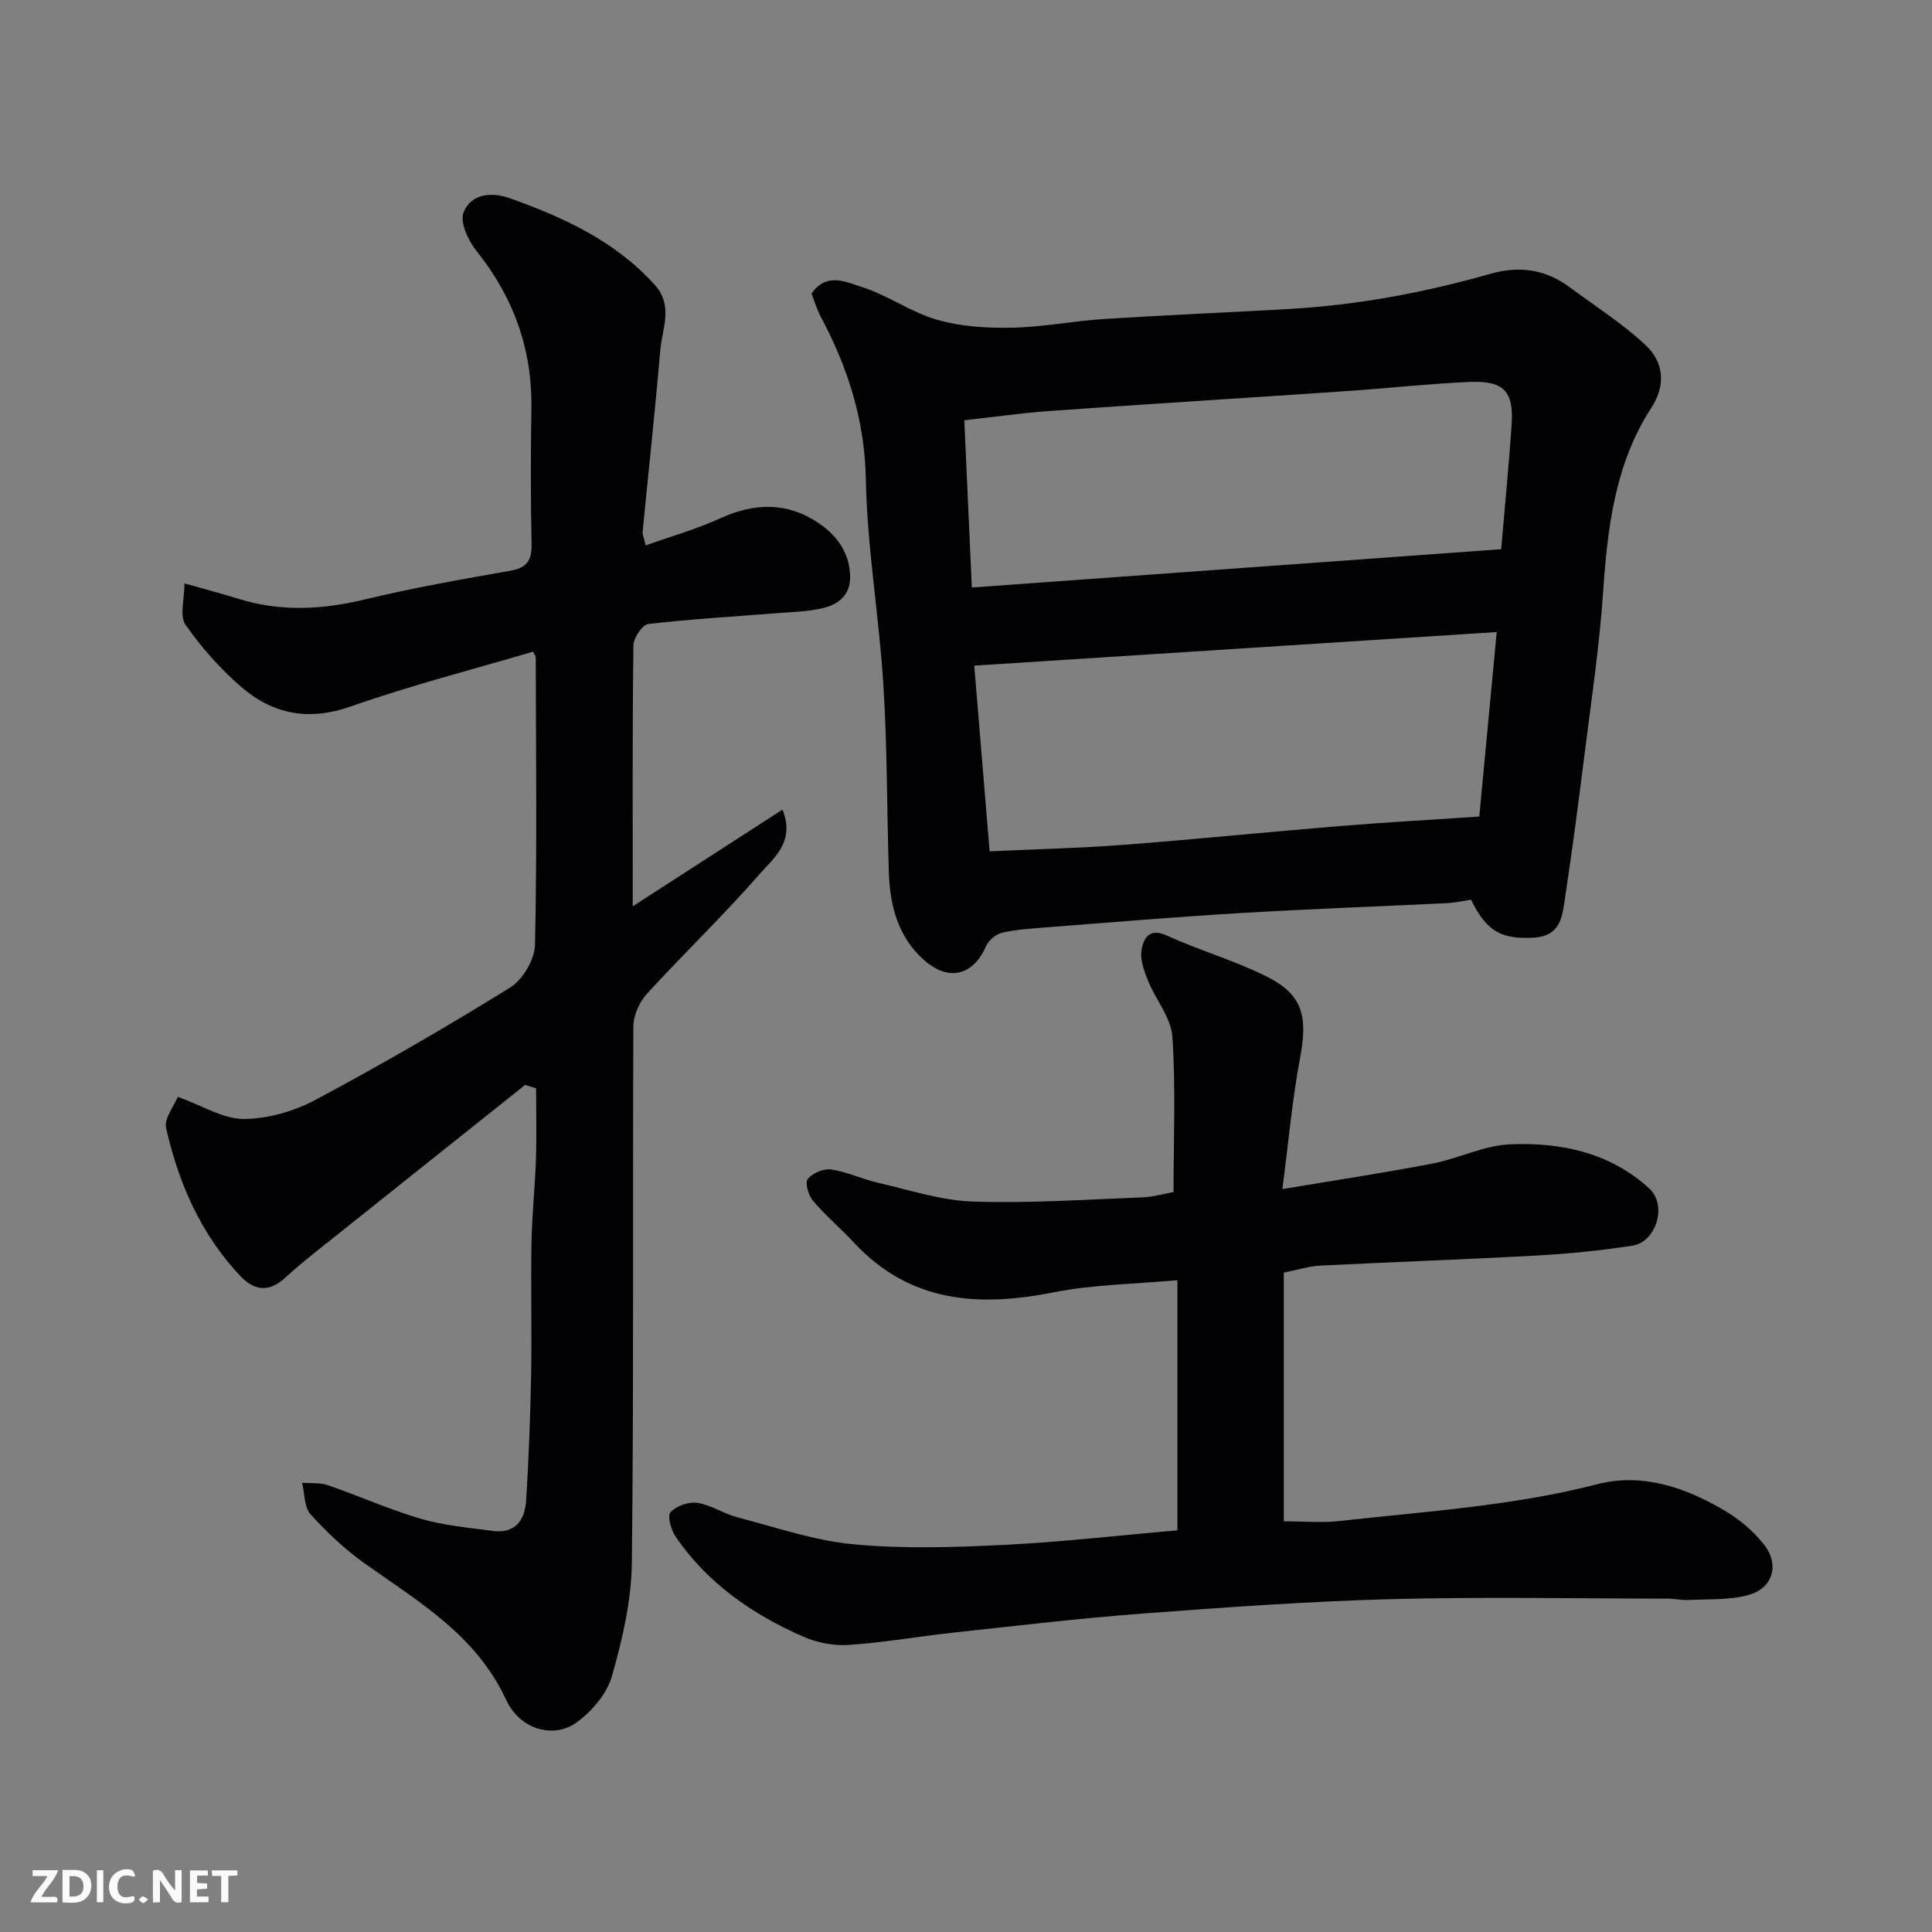
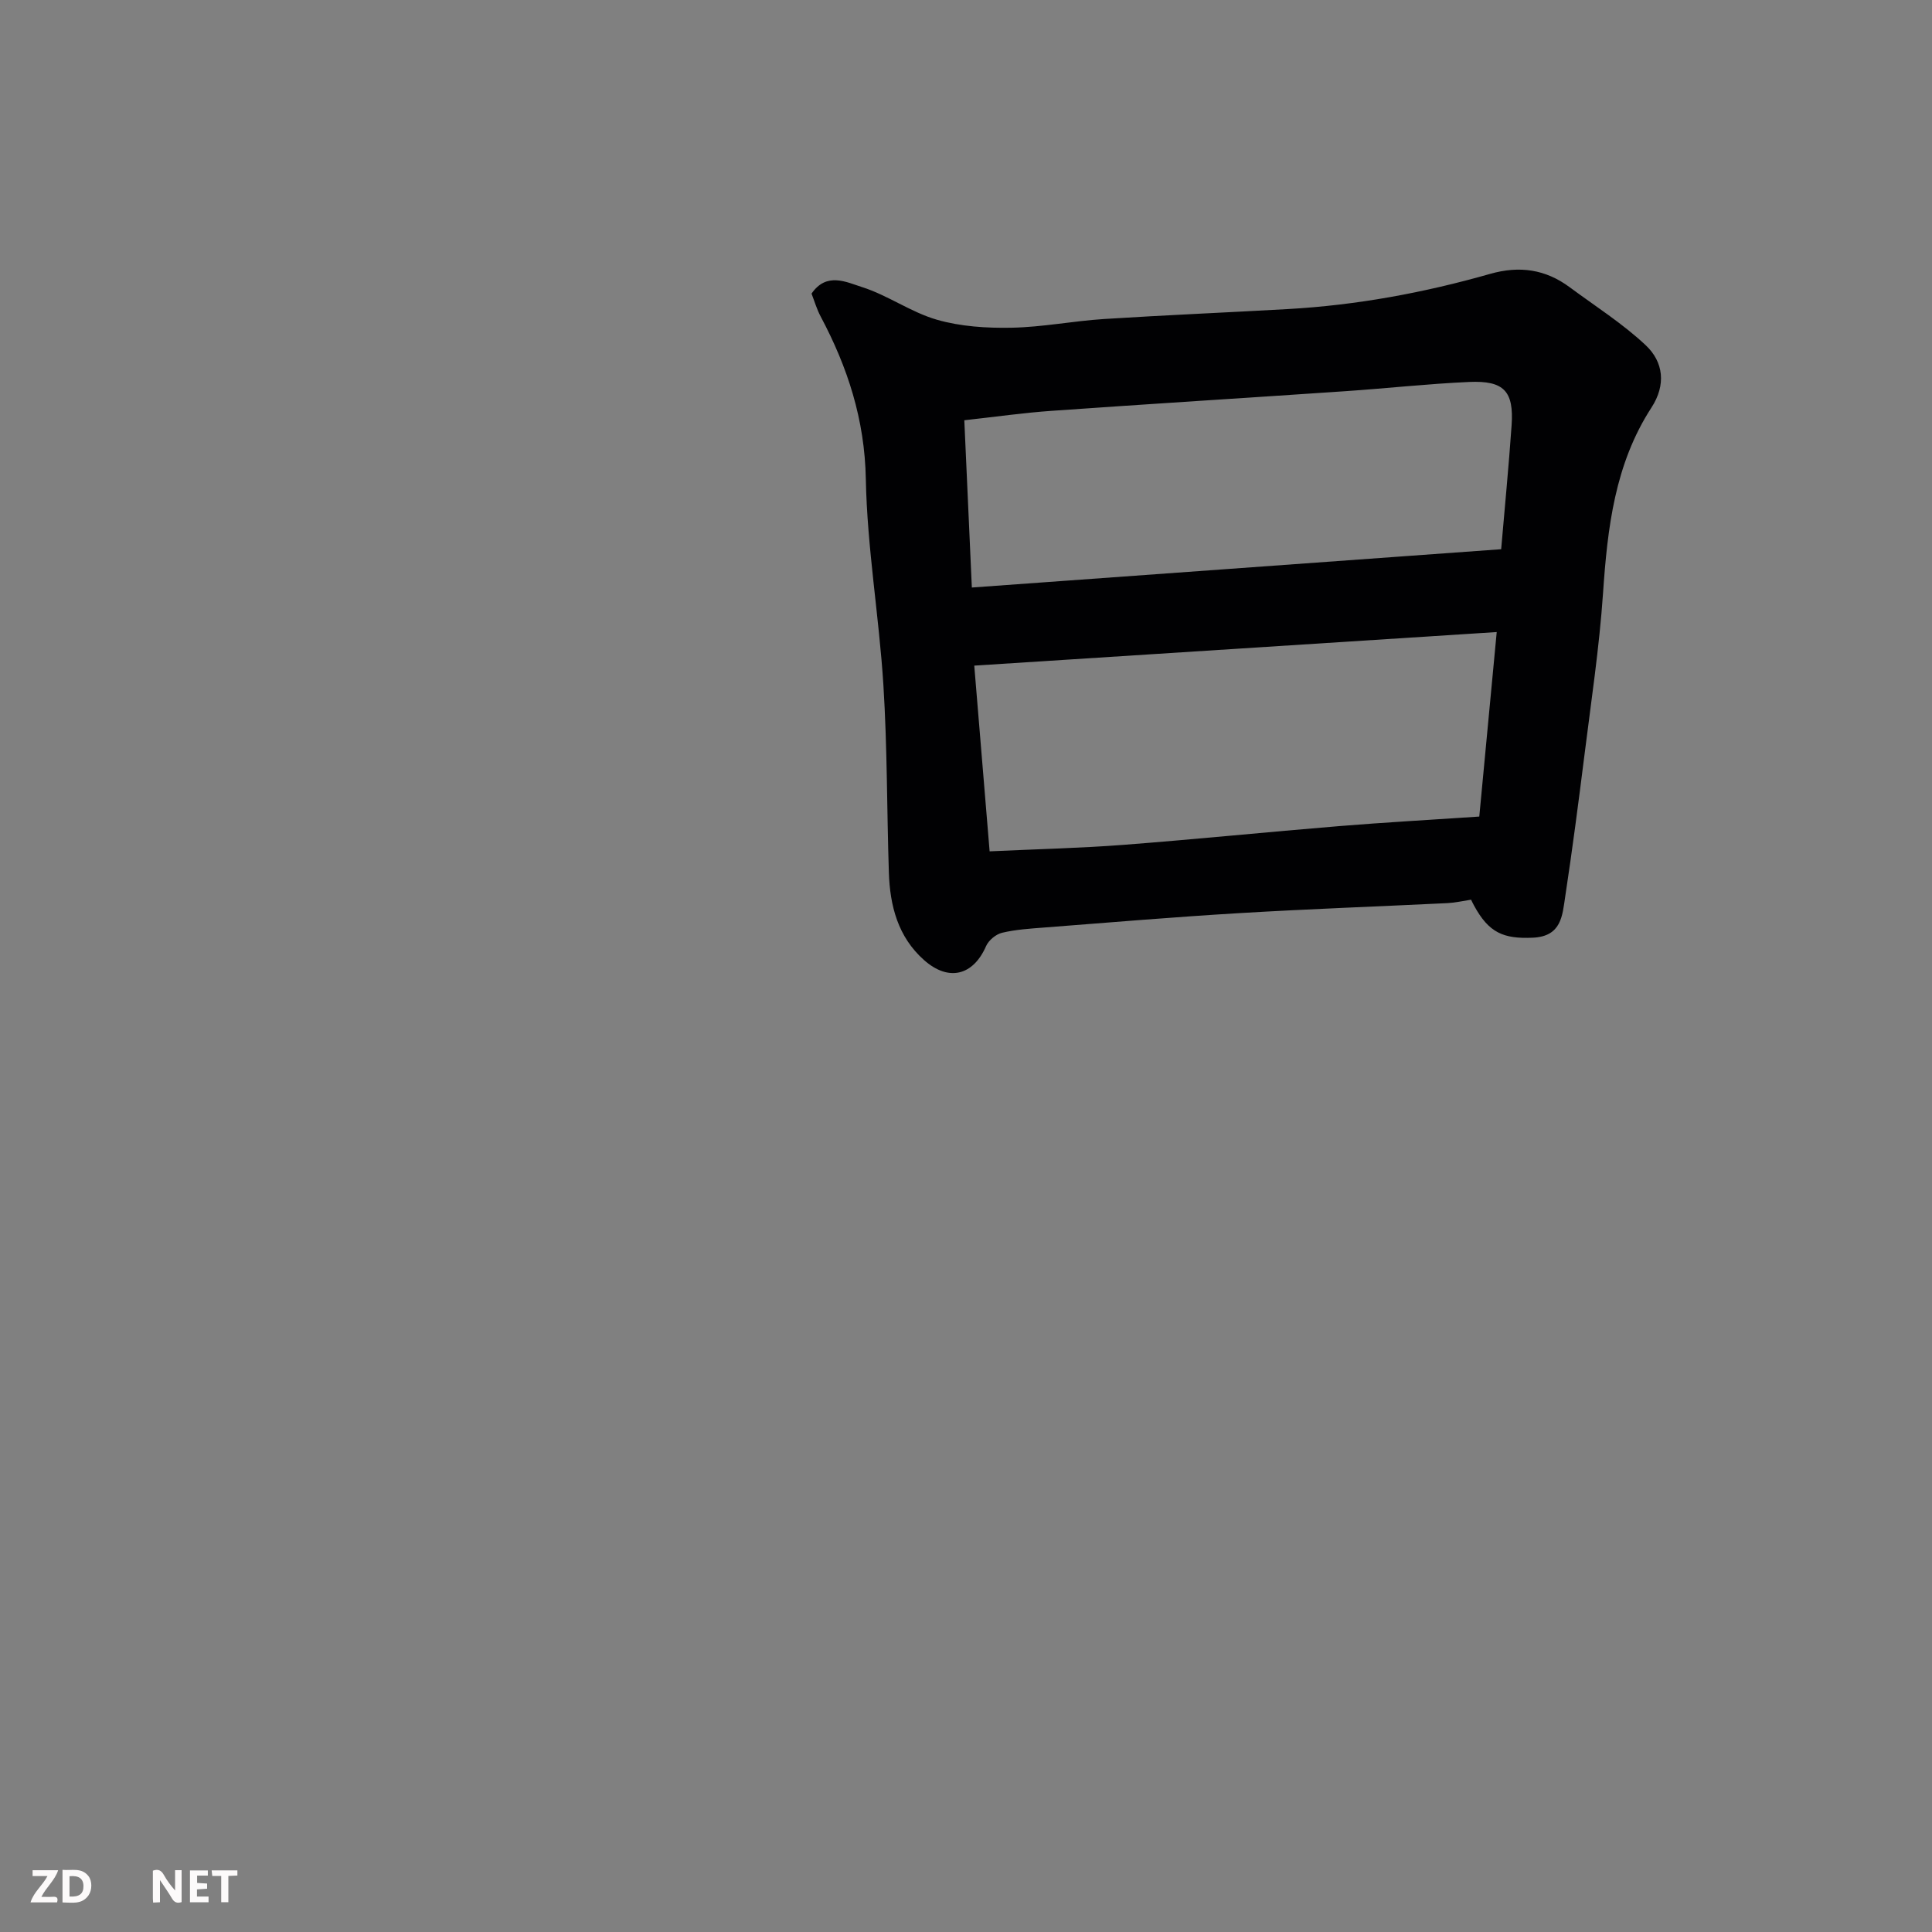
<svg xmlns="http://www.w3.org/2000/svg" enable-background="new 0 0 400 400" viewBox="0 0 400 400">
  <rect x="0" y="0" width="400" height="400" fill="#808080" stroke="none" />
-   <path d="m108.73 224.62c-12.9 10.28-25.8 20.55-38.69 30.85-3.71 2.97-7.51 5.86-11 9.08-3.41 3.14-6.47 2.62-9.31-.39-8.16-8.65-12.76-19.21-15.34-30.61-.45-1.97 1.64-4.52 2.42-6.46 5.16 1.85 9.42 4.6 13.67 4.58 4.99-.02 10.41-1.6 14.86-3.97 13.66-7.3 27.1-15.07 40.26-23.23 2.62-1.62 5.1-5.79 5.16-8.84.44-19.82.2-39.65.16-59.47 0-.29-.24-.58-.54-1.25-12.56 3.72-25.34 6.99-37.73 11.35-8.73 3.07-16.13 1.63-22.71-4.04-4.34-3.75-8.26-8.18-11.54-12.88-1.26-1.81-.21-5.23-.21-8.56 4.41 1.26 7.8 2.15 11.15 3.19 8.71 2.71 17.33 2.28 26.15.15 9.96-2.4 20.08-4.18 30.18-5.96 3.51-.62 4.47-2.22 4.39-5.62-.21-9.33-.18-18.66-.04-27.99.18-12.28-3.69-22.99-11.35-32.57-1.71-2.14-3.5-5.95-2.7-7.99 1.51-3.86 5.73-4.32 9.6-2.94 11.18 3.98 21.8 8.86 29.99 17.93 3.9 4.32 1.54 9 1.15 13.49-1.08 12.58-2.45 25.14-3.67 37.71-.04.46.2.94.63 2.74 5.27-1.88 10.52-3.35 15.41-5.59 7.11-3.26 13.93-3.42 20.41.97 3.75 2.54 6.42 6.11 6.52 11.04.08 3.81-2.39 5.76-5.47 6.52-3.31.82-6.83.85-10.26 1.13-8.69.7-17.41 1.18-26.06 2.21-1.23.15-3.06 2.87-3.08 4.42-.22 17.64-.14 35.29-.14 54.02 10.63-6.86 20.59-13.29 31.01-20.02 2.69 6.77-1.97 10.16-4.86 13.48-7.41 8.49-15.59 16.31-23.19 24.63-1.58 1.73-2.82 4.5-2.83 6.8-.17 36.99.11 73.97-.31 110.96-.09 7.88-1.95 15.89-4.12 23.52-1.03 3.64-4.14 7.28-7.28 9.58-4.66 3.42-11.71 1.63-14.62-4.64-6.19-13.34-17.95-20.23-29.11-28.12-4.15-2.94-7.95-6.5-11.37-10.28-1.35-1.5-1.23-4.33-1.77-6.56 1.78.15 3.69-.06 5.32.5 6.46 2.23 12.73 5.04 19.27 6.96 4.8 1.4 9.9 1.84 14.89 2.51 4.72.63 6.66-2.32 6.91-6.39.52-8.58.86-17.19 1.02-25.78.17-9.16-.08-18.33.08-27.49.1-5.77.73-11.53.92-17.3.16-4.89.03-9.78.03-14.67-.75-.23-1.5-.47-2.26-.71z" fill="#010103" />
  <path d="m304.57 186.27c-1.7.26-3.28.63-4.86.71-14.36.7-28.73 1.21-43.08 2.07-13.47.8-26.93 1.94-40.39 2.98-2.94.23-5.92.41-8.77 1.09-1.27.3-2.78 1.55-3.31 2.75-2.67 6.12-7.75 7.42-12.85 2.9-5.41-4.8-7.06-11.25-7.28-18.13-.42-12.92-.32-25.88-1.13-38.77-.89-14.26-3.37-28.45-3.64-42.7-.23-12.28-3.75-23.11-9.35-33.64-.82-1.54-1.31-3.26-1.89-4.74 3.11-4.54 7.26-2.36 10.43-1.36 5.35 1.69 10.14 5.21 15.51 6.76 4.92 1.42 10.31 1.76 15.48 1.66 6.38-.12 12.72-1.39 19.1-1.8 12.69-.81 25.39-1.34 38.08-2.06 14.25-.8 28.21-3.38 41.91-7.29 6.08-1.73 11.46-.94 16.46 2.77 5.3 3.93 10.95 7.51 15.73 12 3.7 3.47 4.25 8.21 1.2 12.91-7.59 11.69-9.11 24.92-10.03 38.44-.77 11.26-2.47 22.47-3.87 33.69-1.22 9.72-2.49 19.44-3.96 29.13-.6 3.92-.75 8.23-6.71 8.5-6.07.27-9.1-1.01-12.16-6.64-.23-.42-.43-.84-.62-1.23zm5.31-55.41c-36.19 2.32-71.81 4.61-108.17 6.95 1.09 13.15 2.12 25.61 3.18 38.45 9.85-.46 18.77-.66 27.66-1.34 14.91-1.14 29.78-2.66 44.68-3.88 9.48-.78 18.98-1.3 29.04-1.98 1.21-12.83 2.38-25.15 3.61-38.2zm-110.23-43.85c.55 12.18 1.06 23.5 1.56 34.63 36.8-2.66 73.07-5.29 109.59-7.93.74-8.66 1.57-17.14 2.16-25.64.49-7.07-1.57-9.31-8.79-8.99-8.55.38-17.07 1.33-25.61 1.91-20.23 1.38-40.48 2.63-60.71 4.06-5.84.4-11.66 1.24-18.2 1.96z" fill="#010103" />
-   <path d="m242.97 246.8c0-11.03.47-21.64-.24-32.17-.27-3.93-3.43-7.61-5.01-11.51-.82-2.04-1.72-4.43-1.37-6.46.38-2.22 1.47-4.68 5.2-2.98 6.79 3.1 14.06 5.18 20.72 8.51 7.45 3.73 8.52 8.21 6.9 16.83-1.63 8.65-2.4 17.45-3.67 27.17 10.98-1.84 21.06-3.36 31.07-5.28 5.42-1.04 10.65-3.76 16.05-3.99 10.52-.45 20.75 1.7 28.85 9.15 3.78 3.48 1.43 11.09-3.52 11.84-6.47.98-13.02 1.66-19.55 2.02-15.02.83-30.06 1.35-45.09 2.1-2.25.11-4.48.85-7.52 1.45v51.49c4.1 0 7.87.35 11.57-.06 17.86-2 35.82-3.1 53.38-7.63 9.32-2.4 18.37.72 26.51 5.58 2.98 1.78 5.81 4.19 7.95 6.9 3.27 4.14 1.91 9.02-3.11 10.44-3.92 1.11-8.26.84-12.41 1.06-1.47.08-2.96-.28-4.44-.28-19.02-.02-38.06-.4-57.06.1-17.15.46-34.28 1.68-51.39 2.97-13.09.98-26.14 2.53-39.19 3.94-7.31.79-14.59 2.09-21.92 2.58-3.11.21-6.57-.48-9.45-1.75-10.5-4.62-19.76-11.03-26.35-20.66-.95-1.39-1.76-4.32-1.05-5.08 1.2-1.31 3.76-2.2 5.55-1.93 2.82.42 5.4 2.23 8.21 2.97 7.99 2.08 15.95 4.84 24.09 5.61 10.27.97 20.72.63 31.06.13 11.95-.58 23.87-1.97 36.03-3.02 0-17.36 0-34.43 0-51.79-8.72.8-17.32.87-25.6 2.51-15.58 3.09-29.76 2.16-41.33-10.25-2.77-2.97-5.9-5.62-8.53-8.71-.94-1.11-1.69-3.73-1.08-4.49.98-1.22 3.28-2.21 4.83-1.98 3.33.49 6.49 2.01 9.8 2.77 6.48 1.48 12.99 3.65 19.55 3.87 11.57.39 23.19-.41 34.78-.85 2.4-.06 4.8-.77 6.78-1.12z" fill="#010103" />
  <g fill="#fcfafa">
    <path d="m37.59 393.81c-.92.31-1.52.05-2-.78-.7-1.2-1.52-2.34-2.47-3.78v4.59c-.55.03-.95.05-1.41.07-.03-.37-.06-.64-.06-.91 0-1.91 0-3.81 0-5.7 1.13-.41 1.77-.03 2.29.91.62 1.11 1.38 2.14 2.31 3.19v-4.2h1.35v6.61z" />
    <path d="m12.94 393.88v-6.75c1.9.19 3.93-.54 5.37 1.29.8 1.01.78 2.88.03 3.97-1.37 1.97-3.4 1.51-5.4 1.49m1.45-1.22c2.04.12 2.92-.58 2.89-2.21-.03-1.51-.98-2.19-2.89-2z" />
    <path d="m11.81 393.87h-5.49c.68-2.18 2.47-3.48 3.51-5.45h-3.08v-1.21h5.29c-.71 2.13-2.44 3.48-3.47 5.51.86 0 1.63.04 2.39-.01.79-.05 1.14.21.85 1.16" />
    <path d="m39.33 393.86v-6.61h3.7v1.07h-2.22v1.52c.68.04 1.34.09 2.07.13v1.07c-.72.05-1.38.09-2.1.14v1.48h2.4v1.19h-3.84z" />
-     <path d="m27.71 388.56c-1.15-.3-2.46-.61-3.1.64-.37.73-.41 1.93-.06 2.67.63 1.35 1.99.93 3.17.68.35.94-.01 1.32-.93 1.46-1.62.25-3.05-.27-3.76-1.48-.73-1.24-.6-3.03.31-4.17.88-1.11 2.71-1.7 4-1.16.32.13.44.74.65 1.12-.1.08-.19.16-.28.24" />
    <path d="m49.15 387.24v1.07c-.59.02-1.17.05-1.87.08v5.44h-1.48v-5.44h-1.85c-.05-.4-.08-.73-.13-1.15z" />
-     <path d="m20.06 387.21h1.33v6.62h-1.33z" />
-     <path d="m30.68 393.25c-.49.38-.8.79-1.05.76-.32-.05-.6-.45-.9-.7.26-.24.51-.64.8-.67.29-.04.62.3 1.15.61" />
  </g>
</svg>